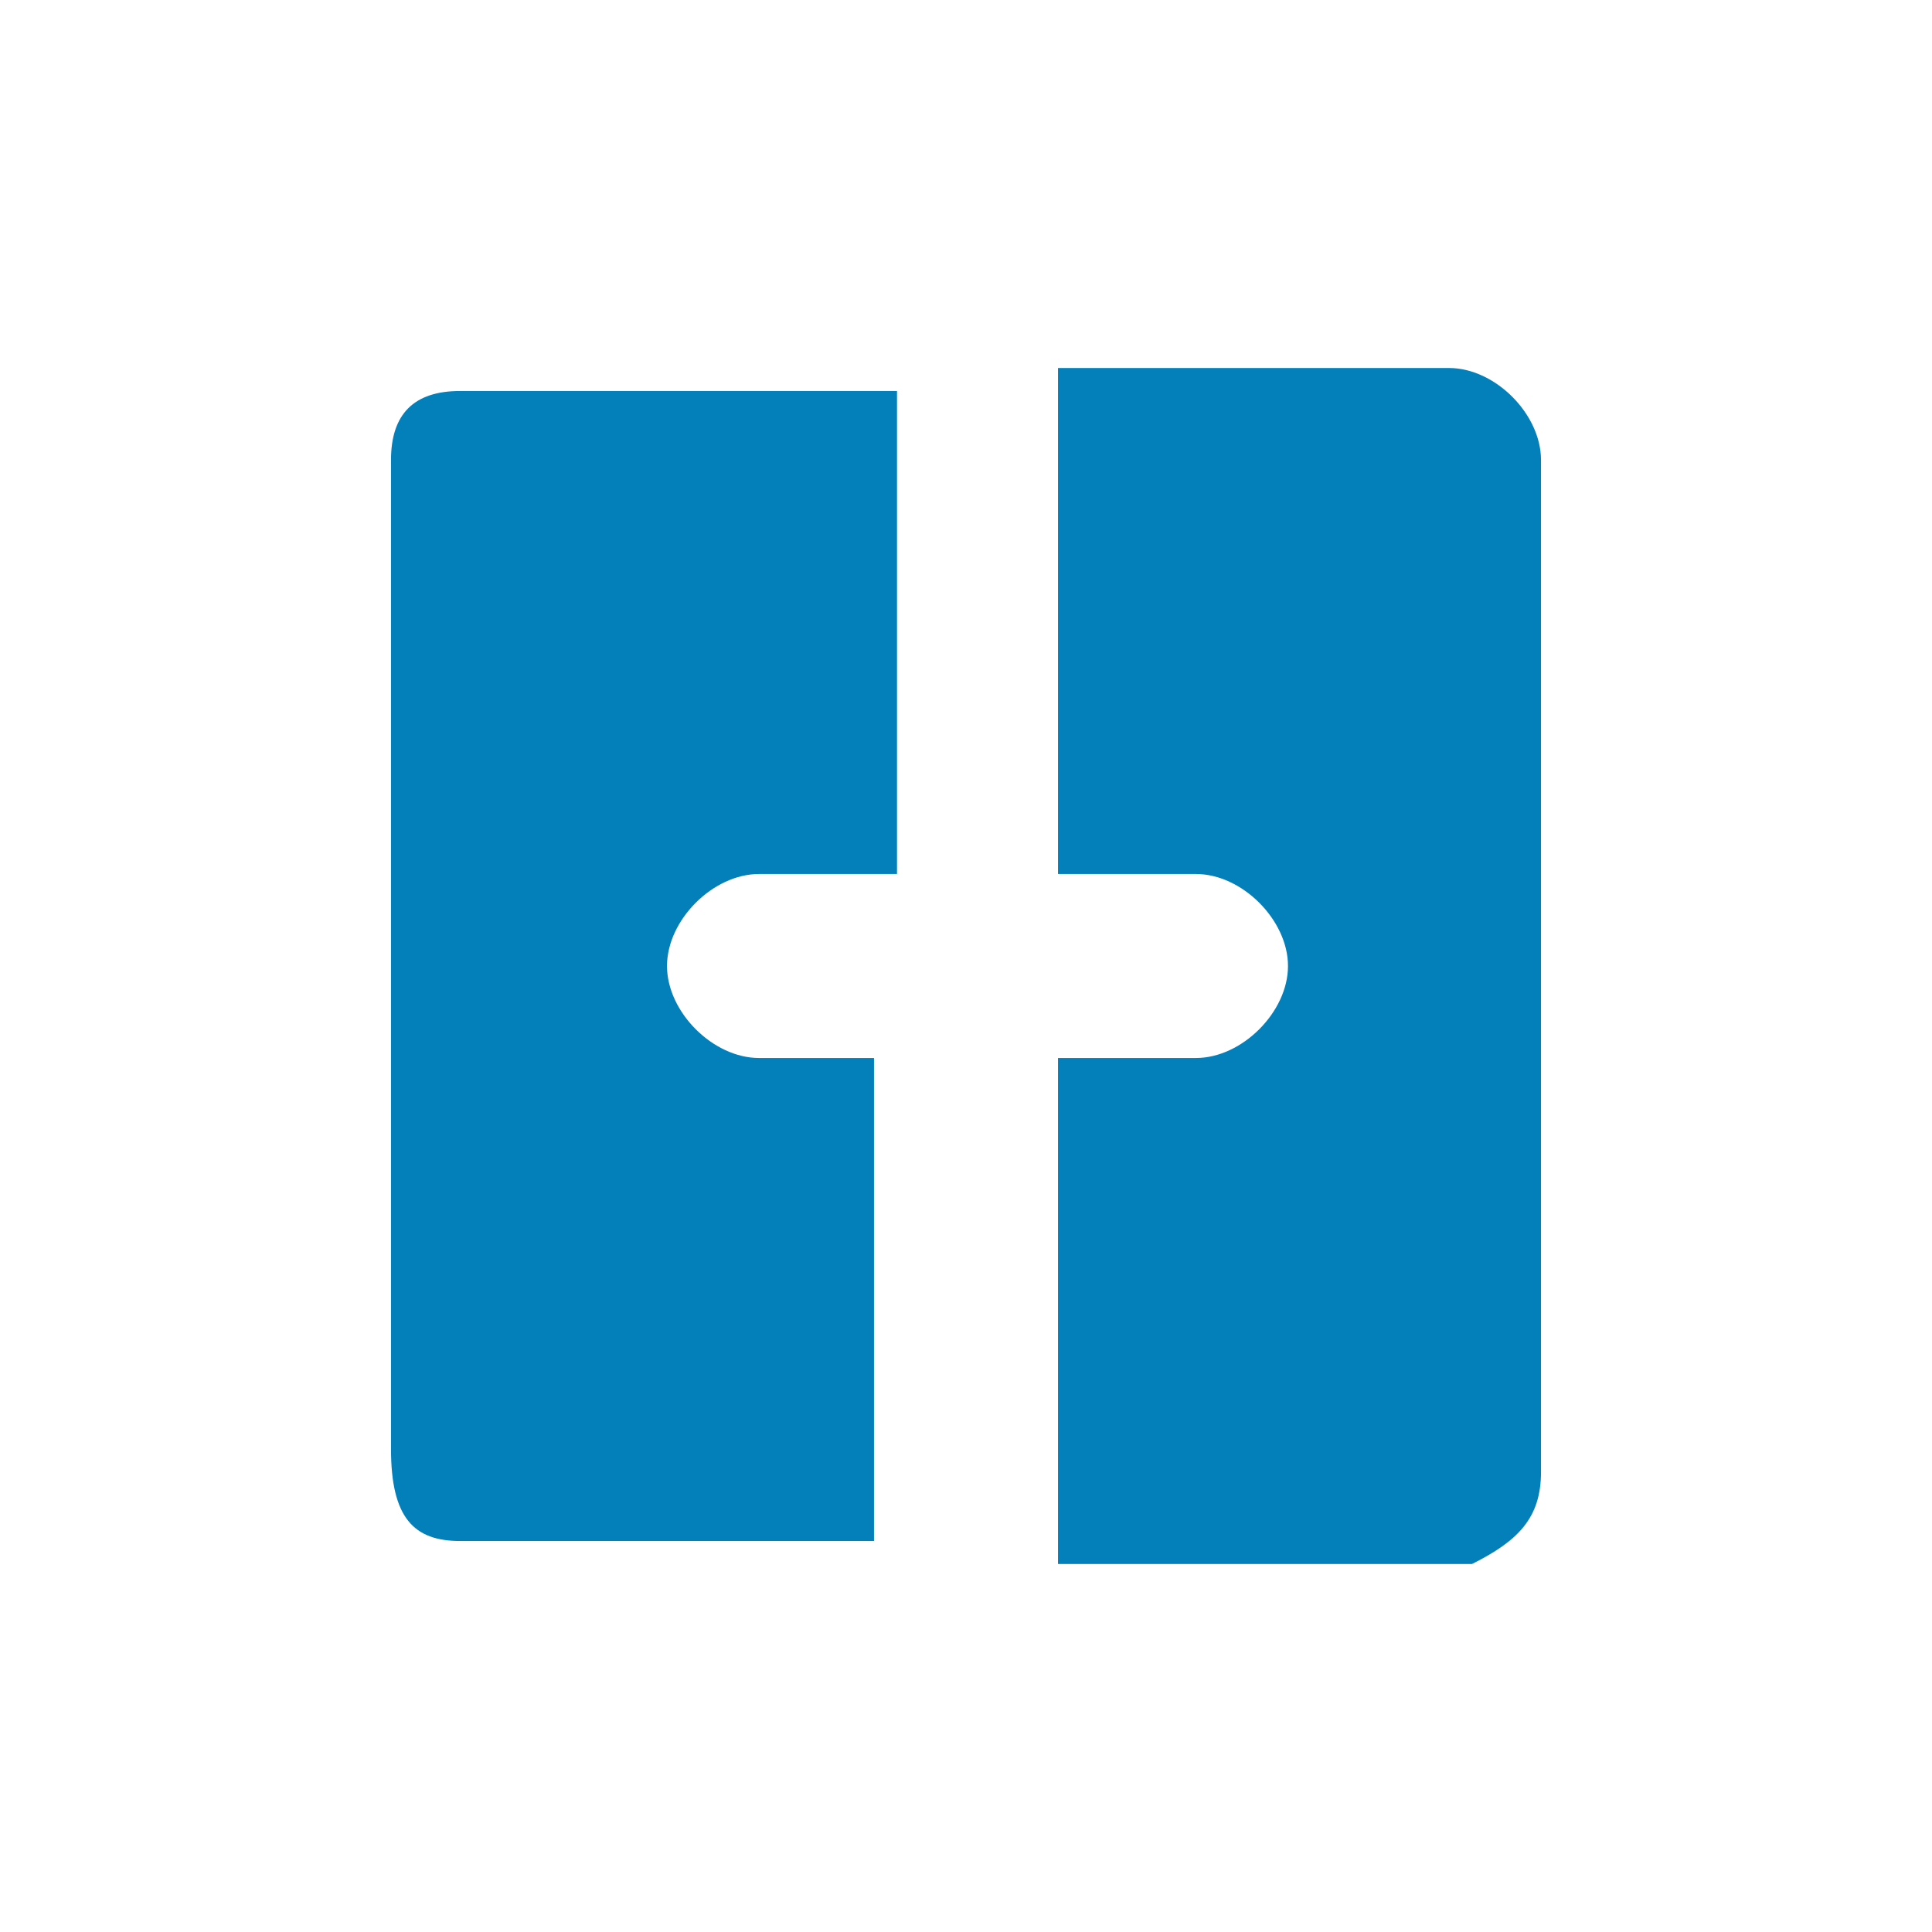
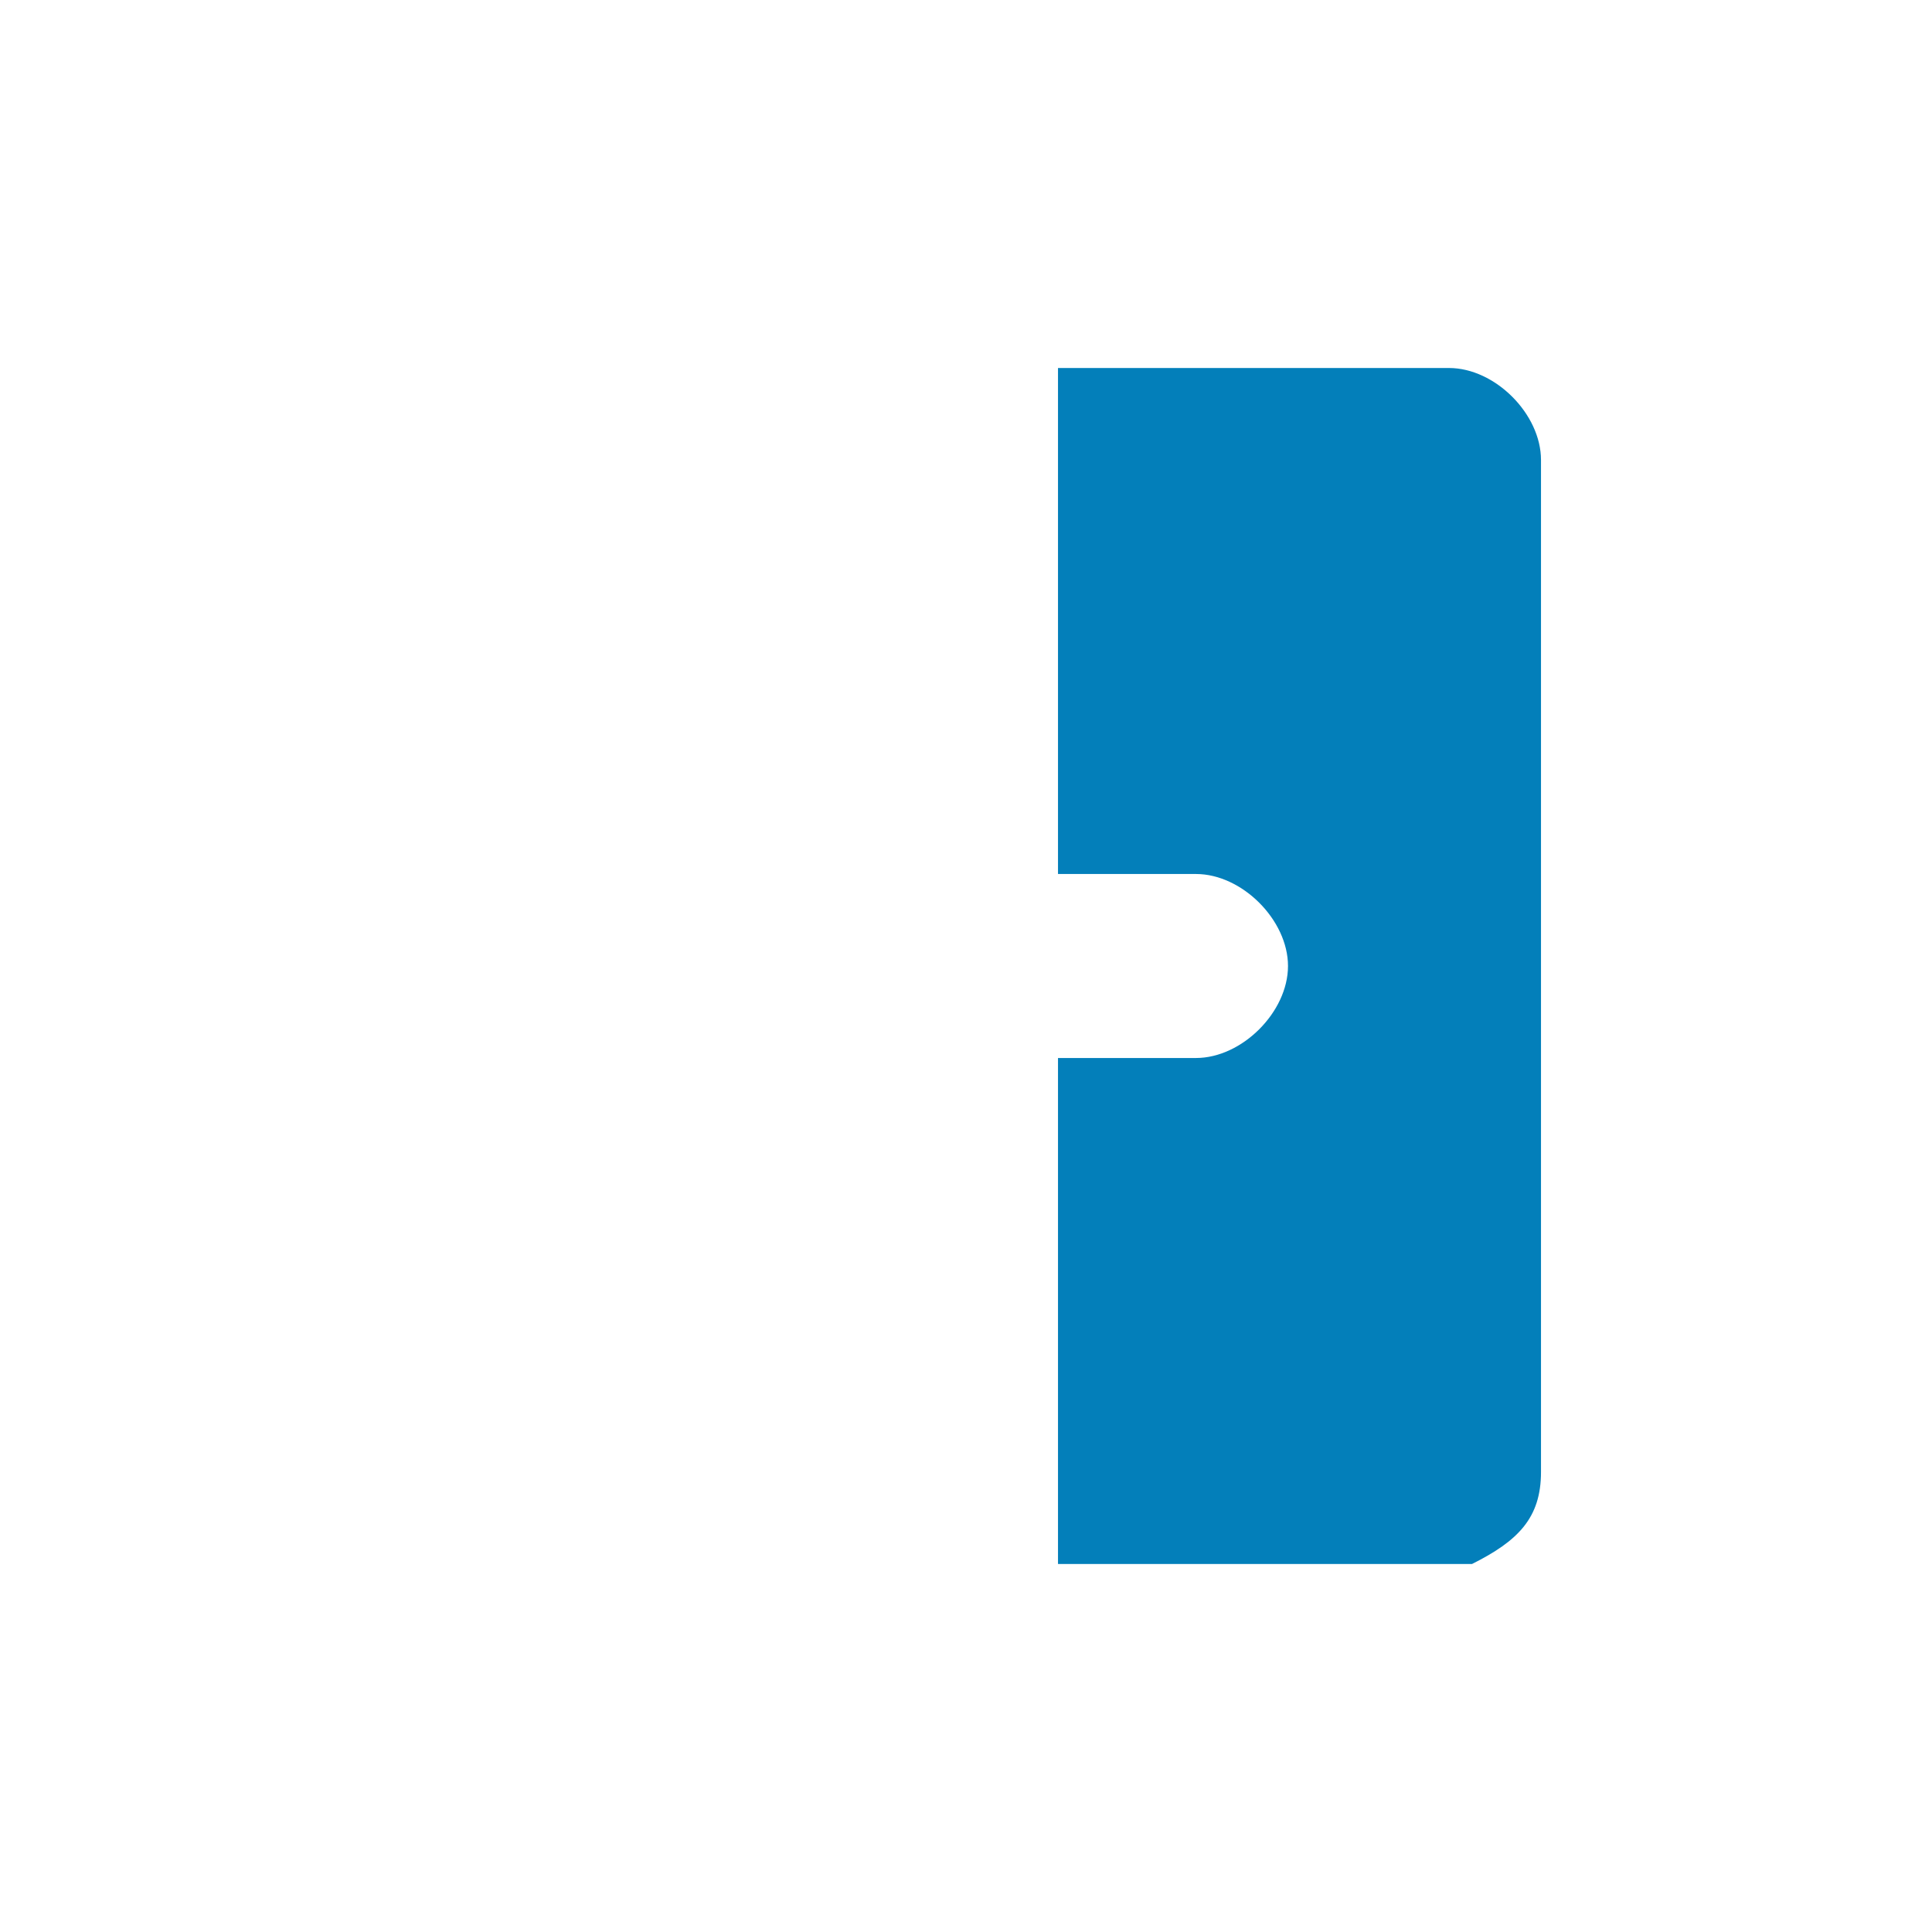
<svg xmlns="http://www.w3.org/2000/svg" version="1.1" id="Слой_1" x="0px" y="0px" viewBox="0 0 8.4 8.4" style="enable-background:new 0 0 8.4 8.4;" xml:space="preserve">
  <style type="text/css"> .st0{fill:#037FBA;} </style>
  <g>
-     <path class="st0" d="M2,6.7h1.8V4.6H3.3c-0.2,0-0.4-0.2-0.4-0.4s0.2-0.4,0.4-0.4h0.6V1.7H2C1.8,1.7,1.7,1.8,1.7,2v4.3 C1.7,6.6,1.8,6.7,2,6.7z" />
    <path class="st0" d="M6.7,6.4V2c0-0.2-0.2-0.4-0.4-0.4H4.6v2.2h0.6c0.2,0,0.4,0.2,0.4,0.4c0,0.2-0.2,0.4-0.4,0.4H4.6v2.2h1.8 C6.6,6.7,6.7,6.6,6.7,6.4z" />
  </g>
</svg>